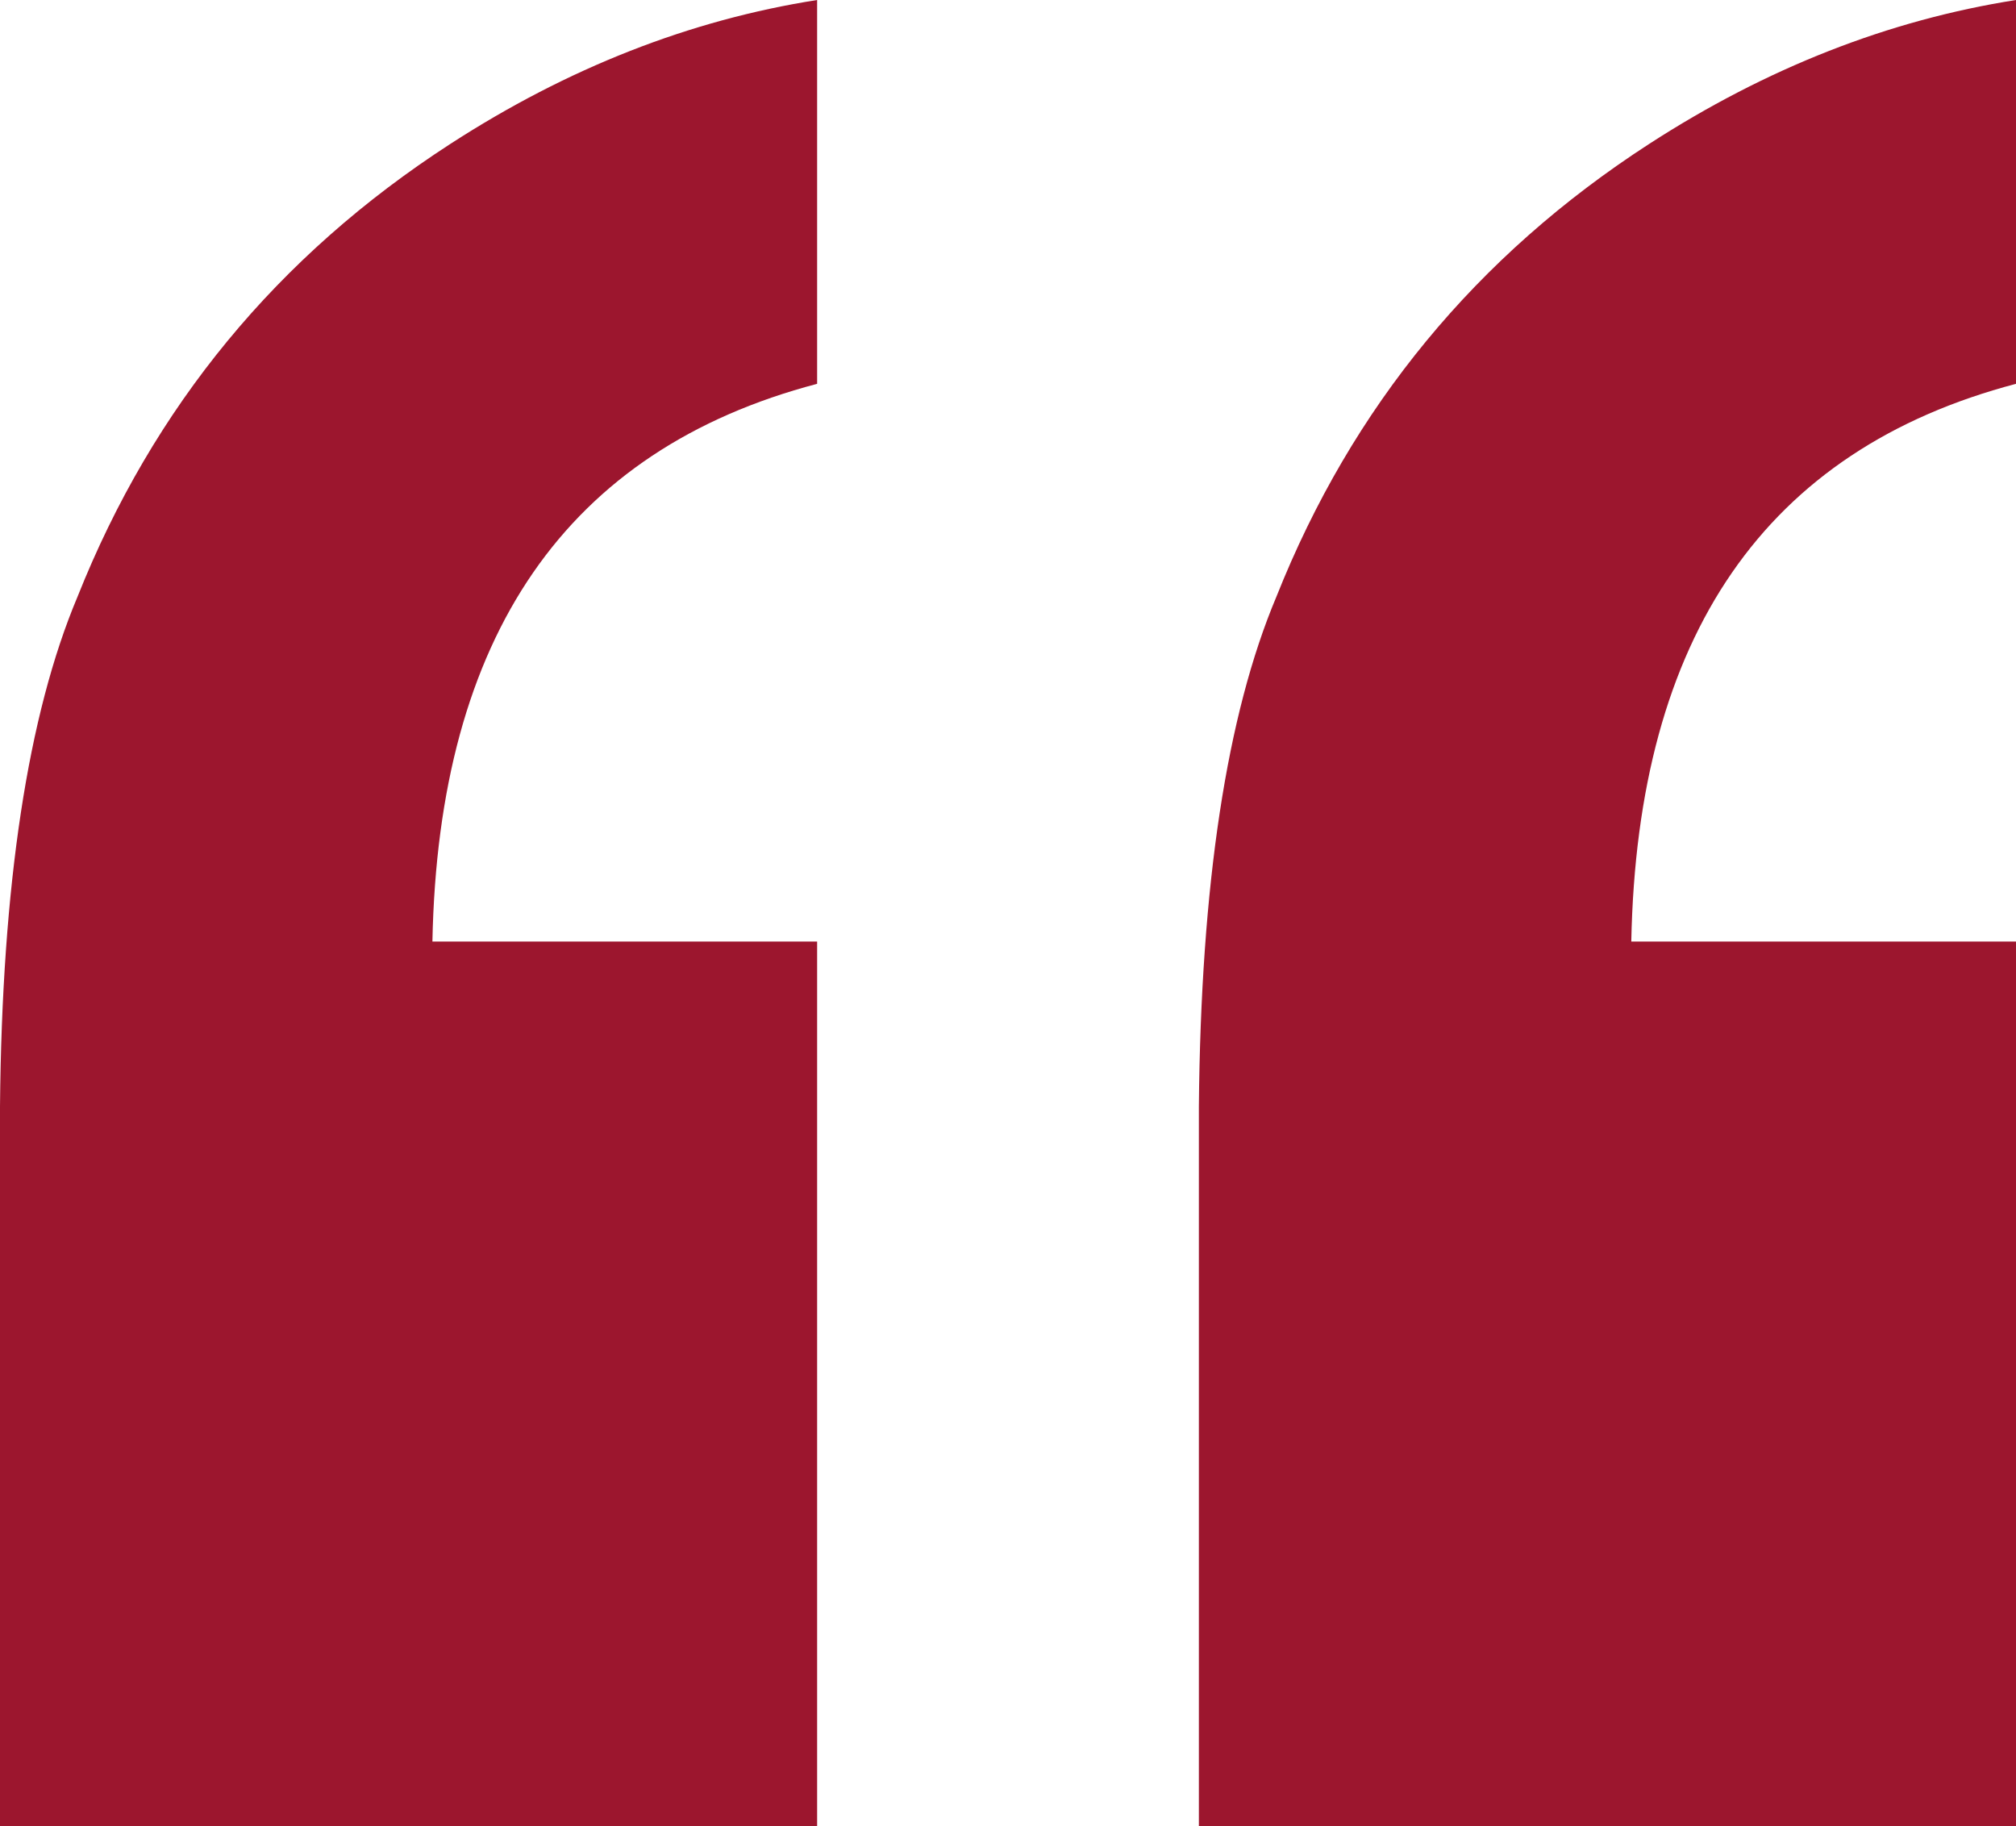
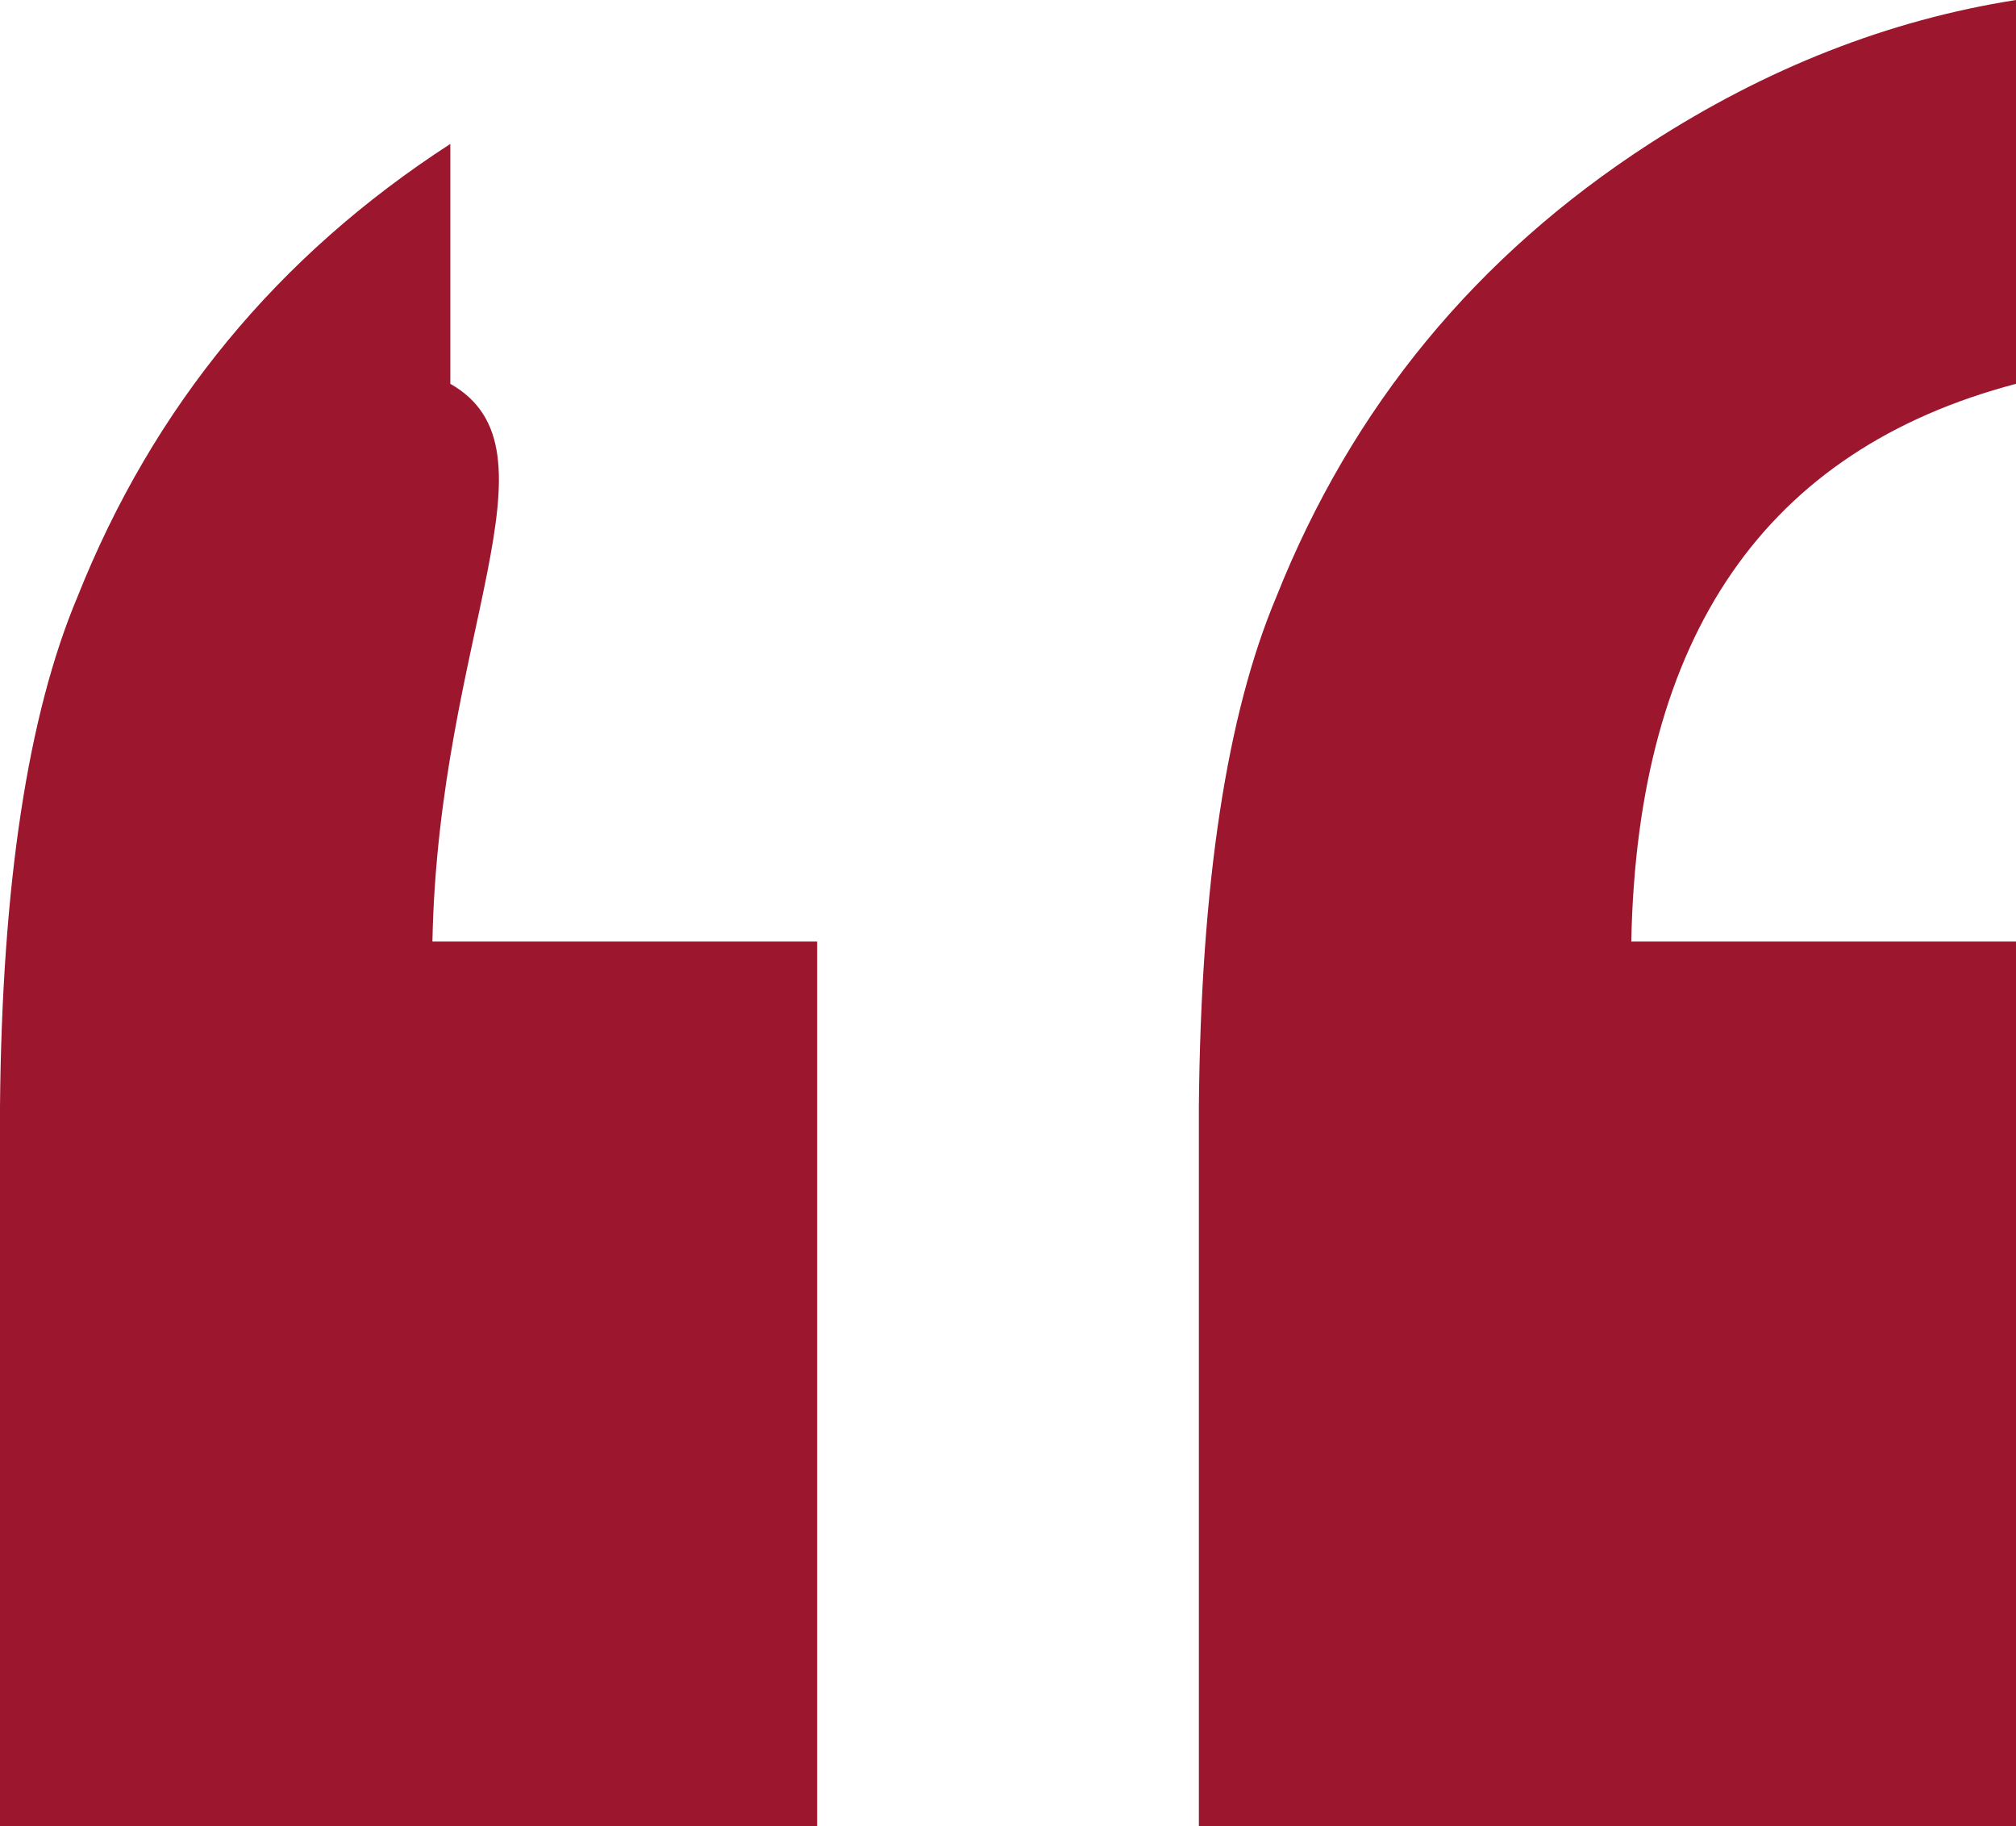
<svg xmlns="http://www.w3.org/2000/svg" width="53" height="48" viewBox="0 0 53 48" fill="none">
-   <path d="M0 48V29.084C0.052 23.251 0.732 18.785 2.038 15.685C4.025 10.693 7.291 6.726 11.839 3.783C14.923 1.787 18.137 0.525 21.482 0V10.089C14.896 11.823 11.525 16.709 11.368 24.749H21.482V48H0ZM31.518 48V29.084C31.57 23.251 32.249 18.785 33.556 15.685C35.542 10.693 38.809 6.726 43.356 3.783C46.44 1.787 49.655 0.525 53 0V10.089C46.414 11.823 43.043 16.709 42.886 24.749H53V48H31.518Z" fill="#9C162E" />
+   <path d="M0 48V29.084C0.052 23.251 0.732 18.785 2.038 15.685C4.025 10.693 7.291 6.726 11.839 3.783V10.089C14.896 11.823 11.525 16.709 11.368 24.749H21.482V48H0ZM31.518 48V29.084C31.57 23.251 32.249 18.785 33.556 15.685C35.542 10.693 38.809 6.726 43.356 3.783C46.44 1.787 49.655 0.525 53 0V10.089C46.414 11.823 43.043 16.709 42.886 24.749H53V48H31.518Z" fill="#9C162E" />
</svg>